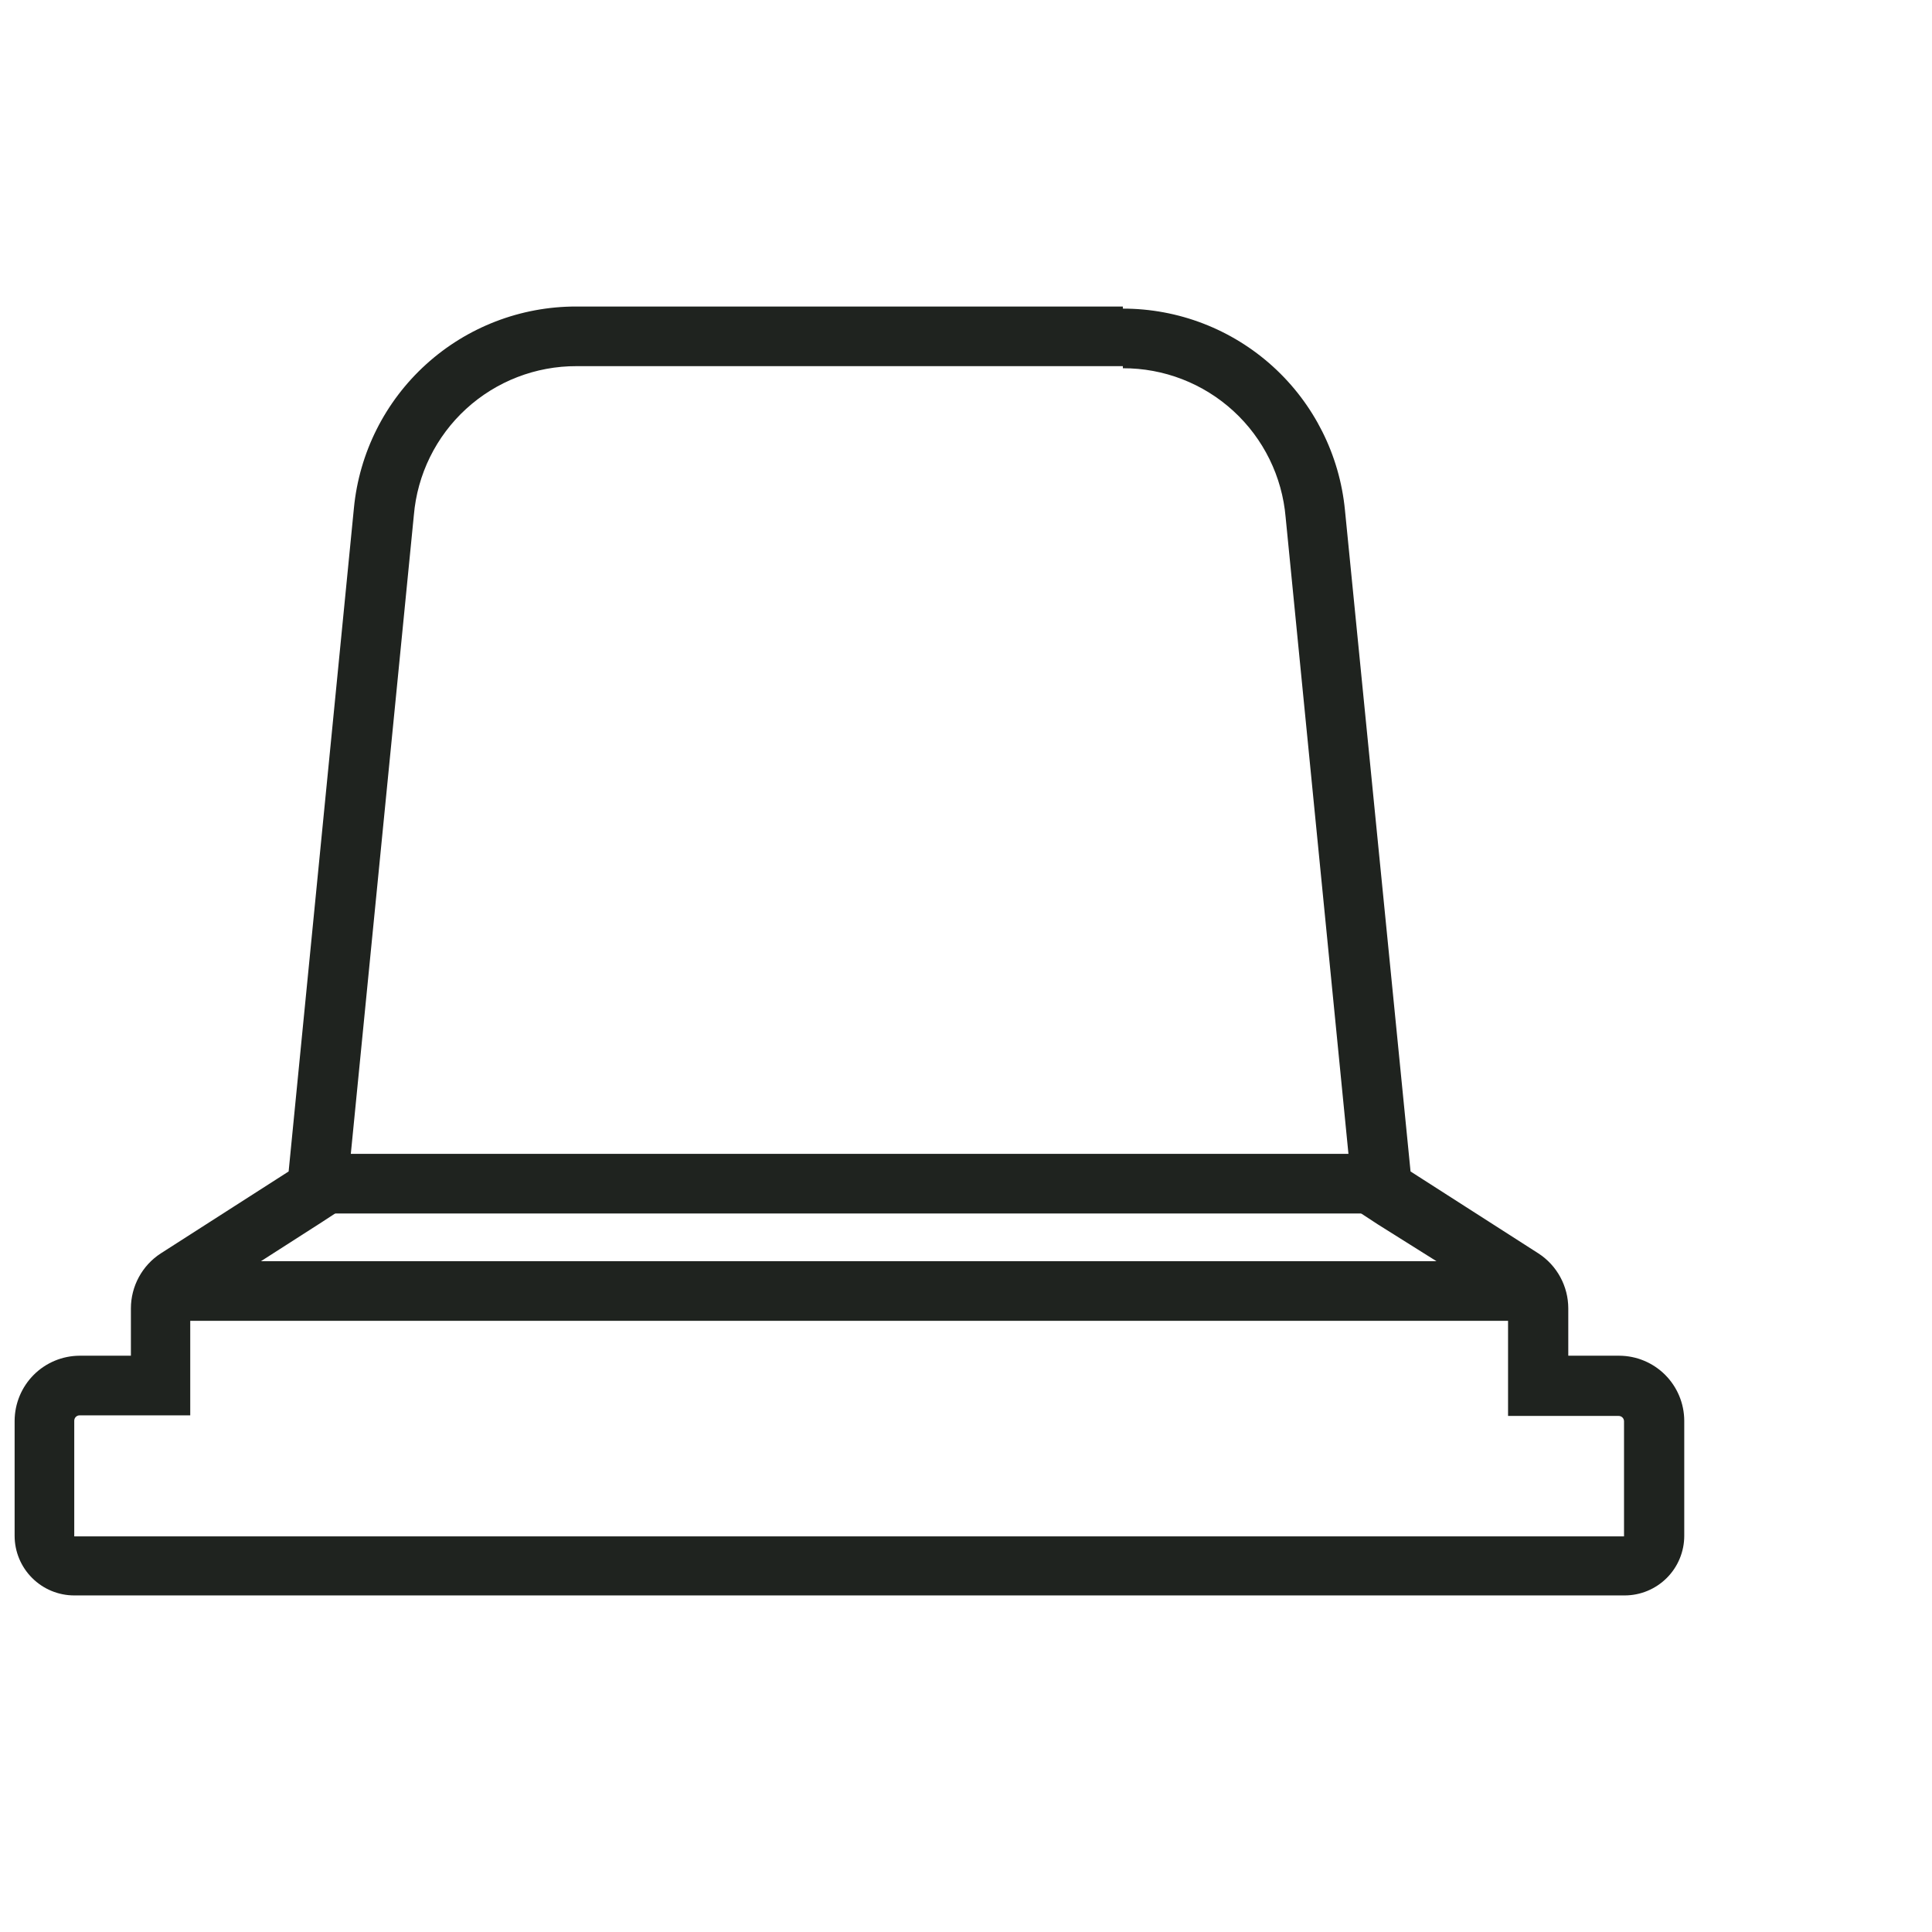
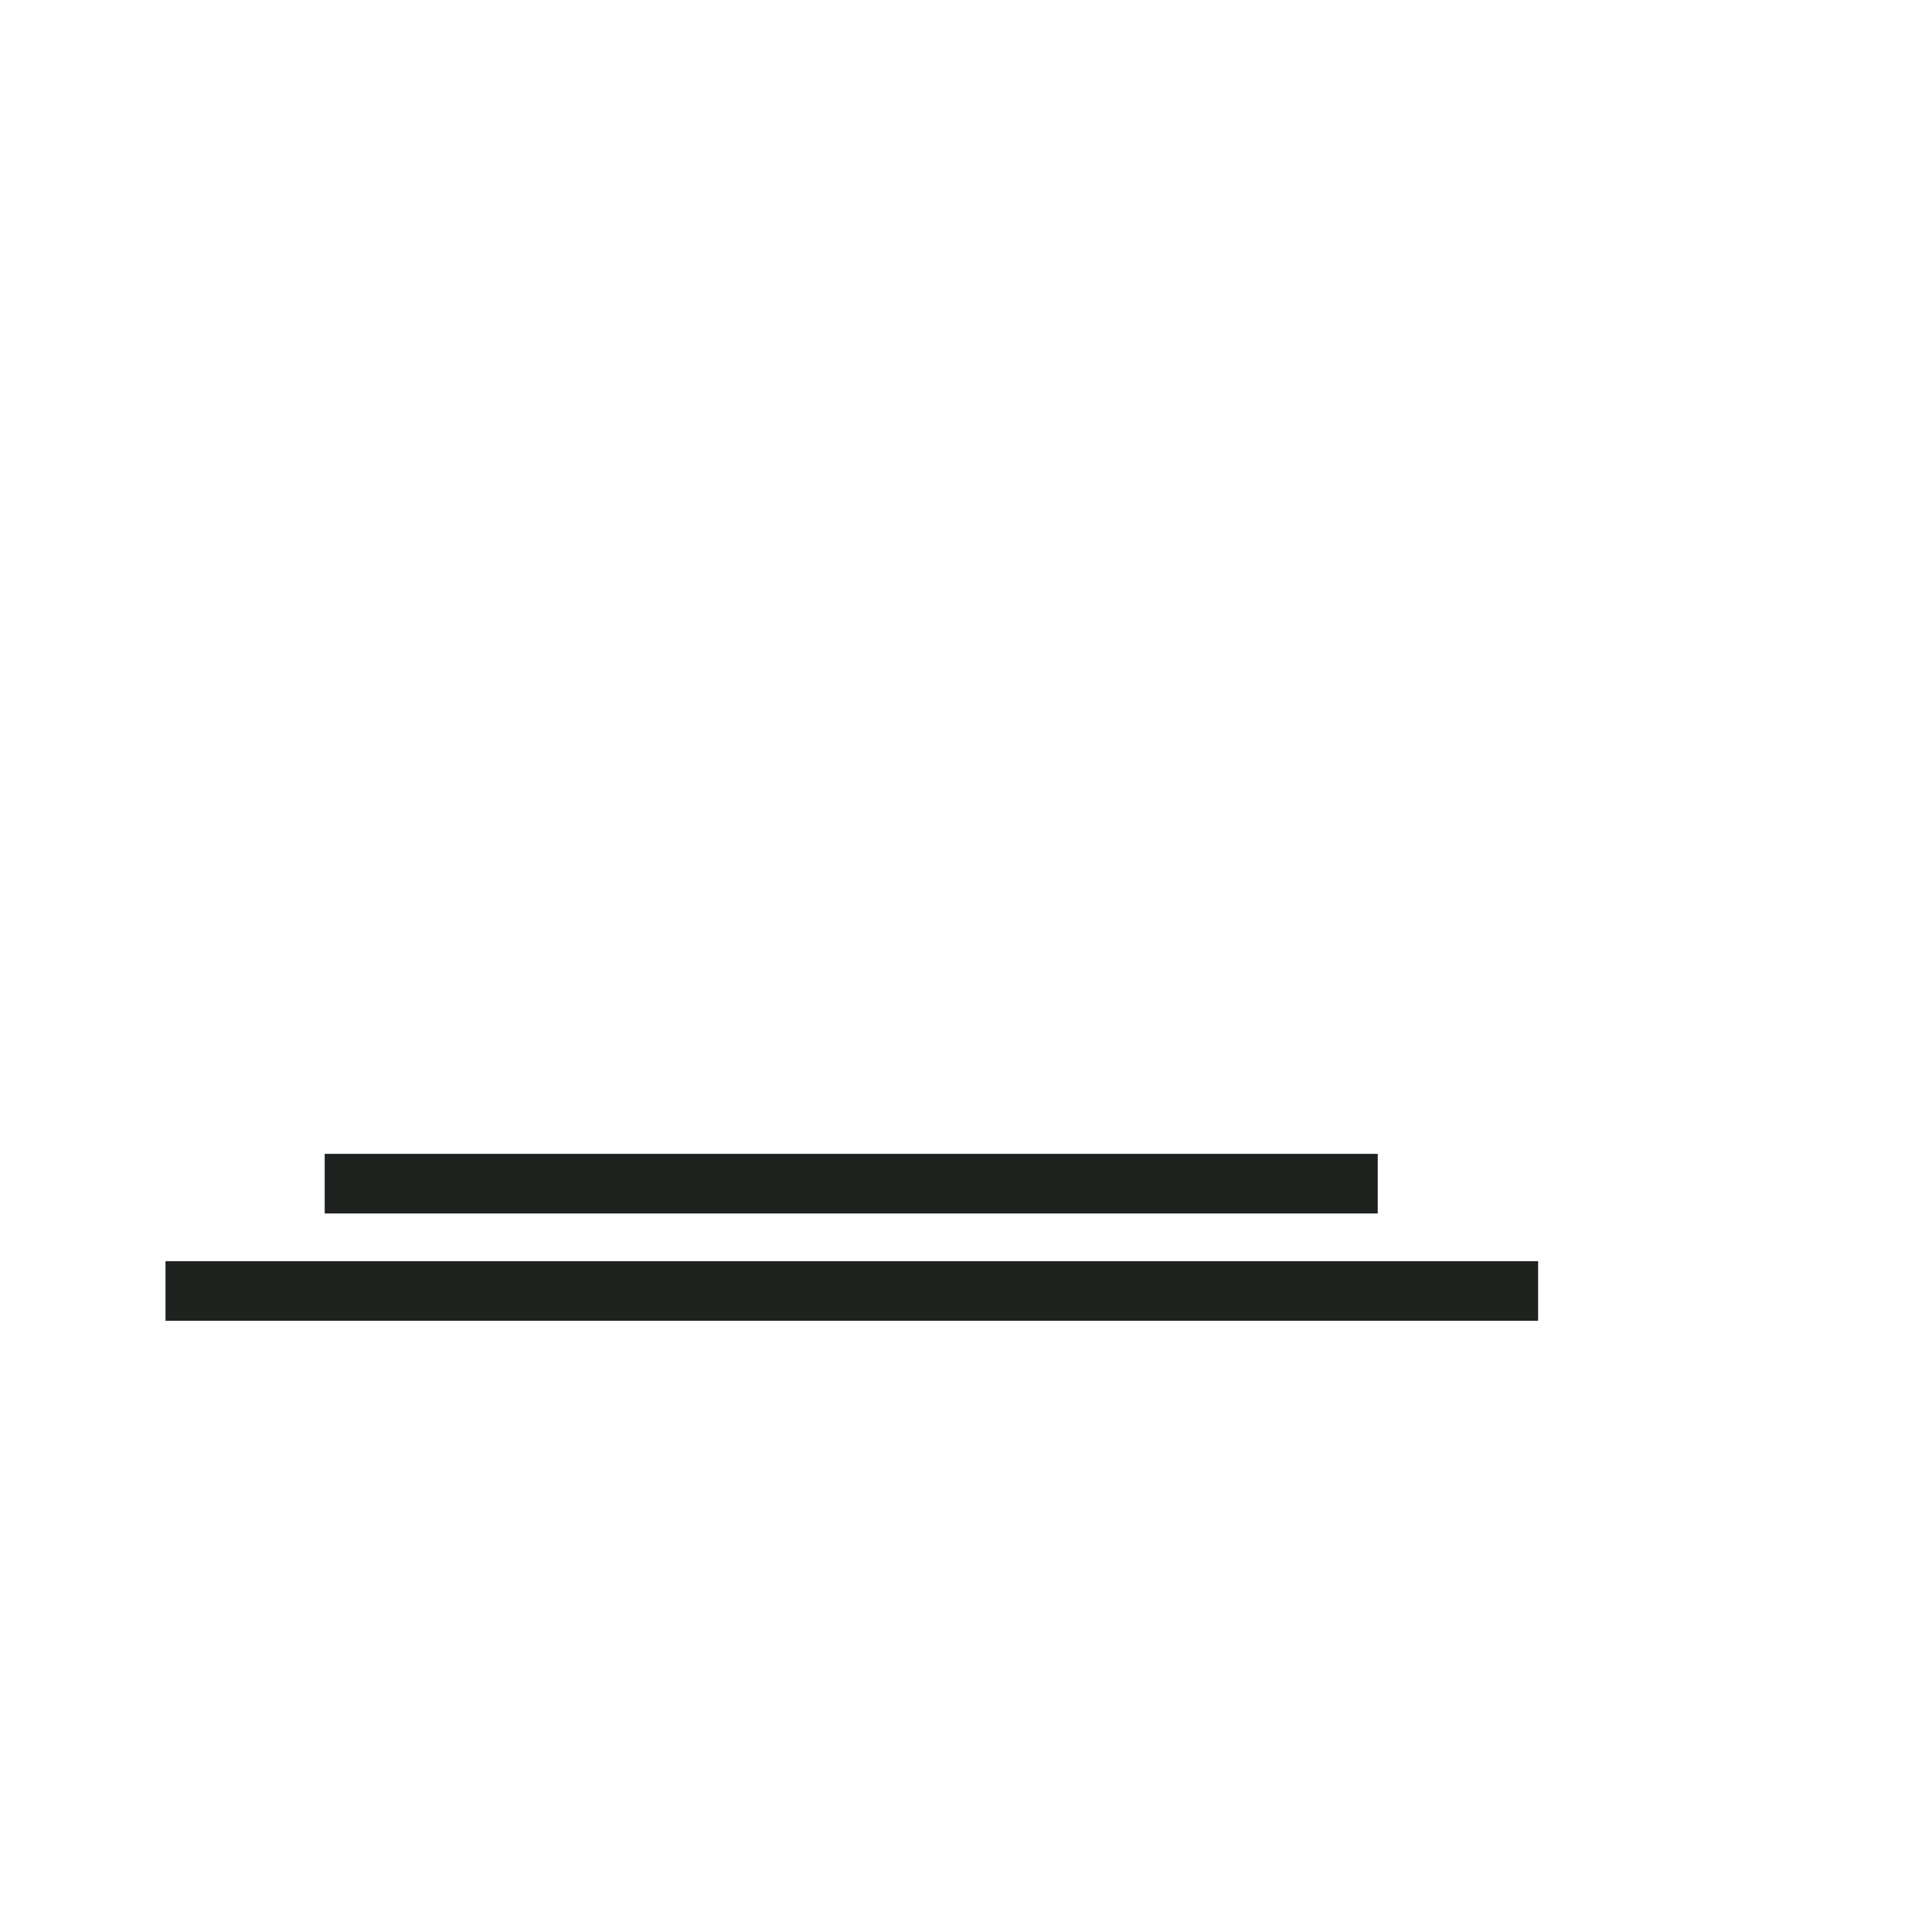
<svg xmlns="http://www.w3.org/2000/svg" width="81" height="81" viewBox="0 0 81 81" fill="none">
-   <path d="M47.076 15.439C48.791 15.432 50.445 16.072 51.709 17.23C52.974 18.388 53.756 19.98 53.901 21.689L56.638 49.426L56.763 50.676L57.776 51.339L63.113 54.689C63.148 54.706 63.177 54.732 63.197 54.766C63.217 54.799 63.227 54.837 63.226 54.876V59.364H67.863C67.923 59.364 67.98 59.387 68.022 59.429C68.065 59.472 68.088 59.529 68.088 59.589V64.414H3.113V59.564C3.113 59.504 3.137 59.447 3.179 59.404C3.221 59.362 3.279 59.339 3.338 59.339H7.976V54.851C7.981 54.814 7.997 54.779 8.021 54.75C8.045 54.721 8.077 54.7 8.113 54.689L13.476 51.251L14.488 50.589L14.613 49.339L17.351 21.601C17.495 19.892 18.278 18.301 19.542 17.143C20.807 15.985 22.461 15.345 24.176 15.351H47.076M47.076 12.851H24.151C21.826 12.85 19.584 13.714 17.862 15.277C16.14 16.839 15.062 18.987 14.838 21.301L12.101 49.114L6.738 52.551C6.355 52.8 6.04 53.141 5.822 53.543C5.604 53.944 5.489 54.394 5.488 54.851V56.839H3.338C2.617 56.842 1.925 57.13 1.415 57.64C0.905 58.151 0.617 58.842 0.613 59.564V64.389C0.613 65.052 0.877 65.688 1.346 66.156C1.814 66.625 2.45 66.889 3.113 66.889H68.113C68.776 66.889 69.412 66.625 69.881 66.156C70.35 65.688 70.613 65.052 70.613 64.389V59.564C70.61 58.842 70.322 58.151 69.811 57.64C69.301 57.13 68.61 56.842 67.888 56.839H65.751V54.851C65.75 54.394 65.635 53.944 65.417 53.543C65.199 53.141 64.884 52.8 64.501 52.551L59.138 49.114L56.388 21.389C56.164 19.074 55.087 16.927 53.365 15.364C51.643 13.802 49.401 12.937 47.076 12.939V12.851Z" fill="#1F231F" />
-   <path d="M13.613 48.376H57.763V50.876H13.613V48.376ZM6.938 52.876H64.487V55.376H6.938V52.876Z" fill="#1F231F" />
+   <path d="M13.613 48.376H57.763V50.876H13.613V48.376M6.938 52.876H64.487V55.376H6.938V52.876Z" fill="#1F231F" />
</svg>